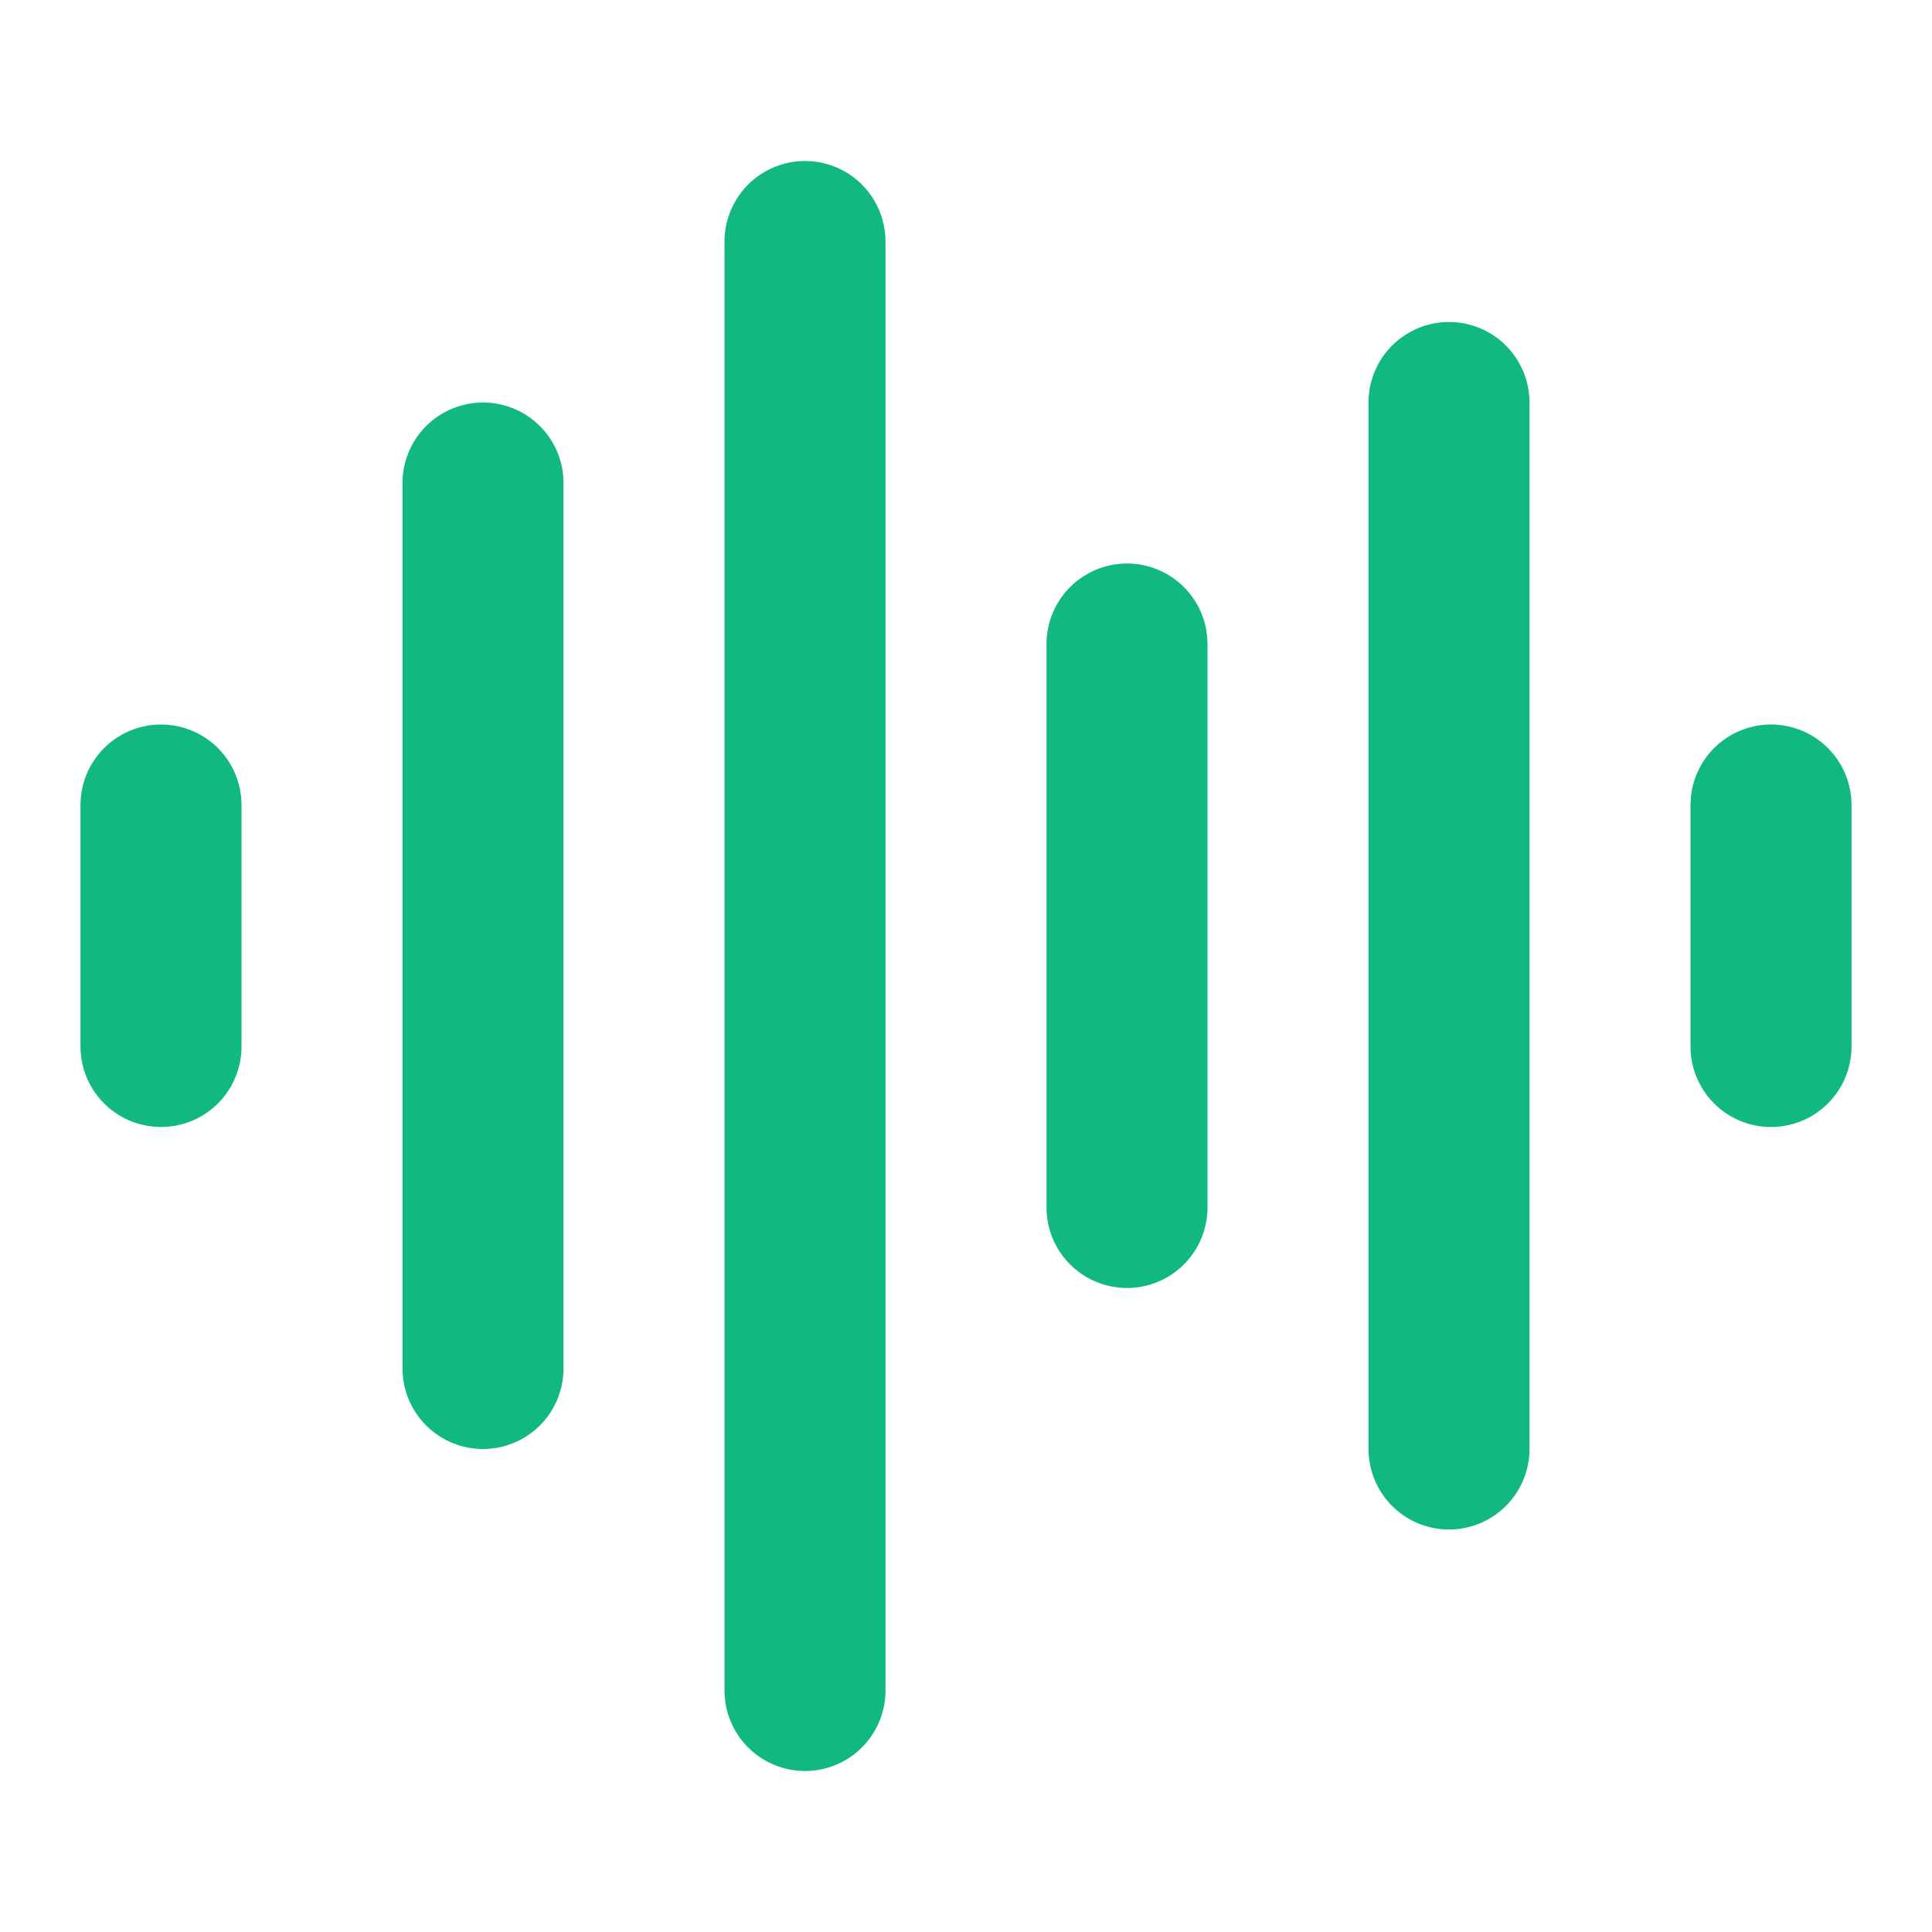
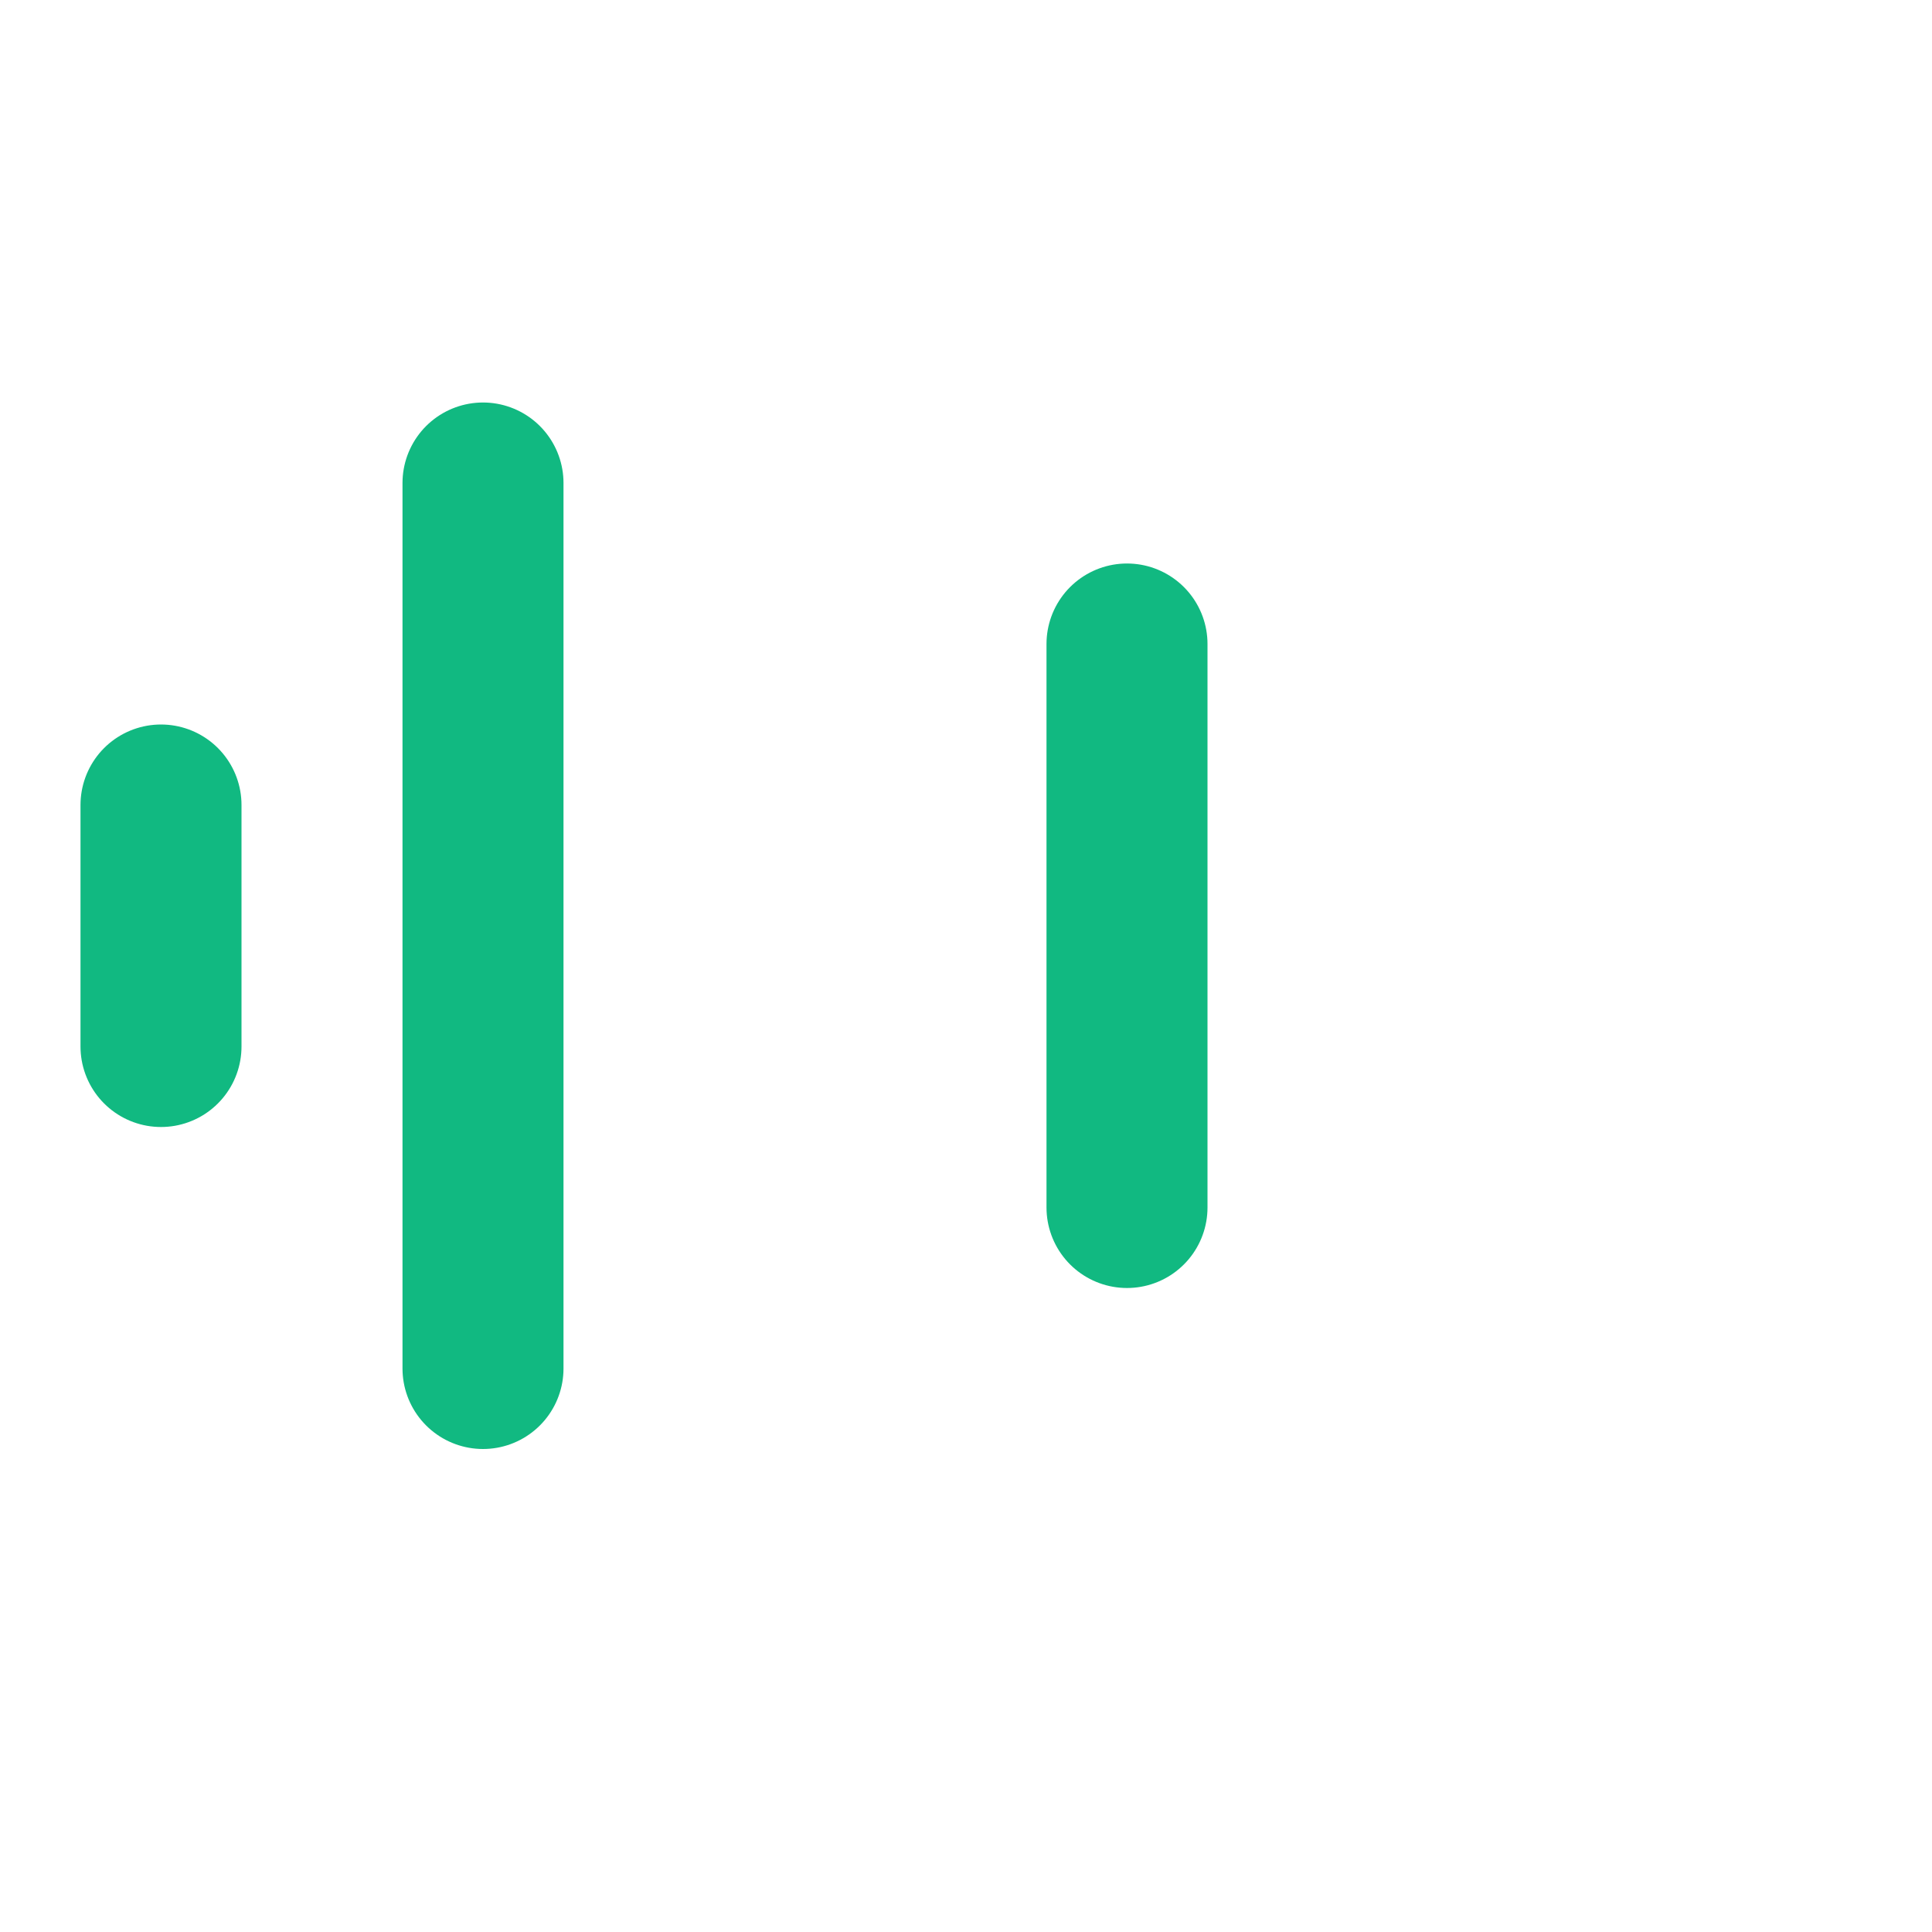
<svg xmlns="http://www.w3.org/2000/svg" width="20" height="20" viewBox="0 0 24 24" fill="none" stroke="#11b981" stroke-width="2" stroke-linecap="round" stroke-linejoin="round" class="" aria-hidden="true">
  <path d="M2 10v3" stroke="#11B981" fill="none" stroke-width="2px" />
  <path d="M6 6v11" stroke="#11B981" fill="none" stroke-width="2px" />
-   <path d="M10 3v18" stroke="#11B981" fill="none" stroke-width="2px" />
  <path d="M14 8v7" stroke="#11B981" fill="none" stroke-width="2px" />
-   <path d="M18 5v13" stroke="#11B981" fill="none" stroke-width="2px" />
-   <path d="M22 10v3" stroke="#11B981" fill="none" stroke-width="2px" />
</svg>